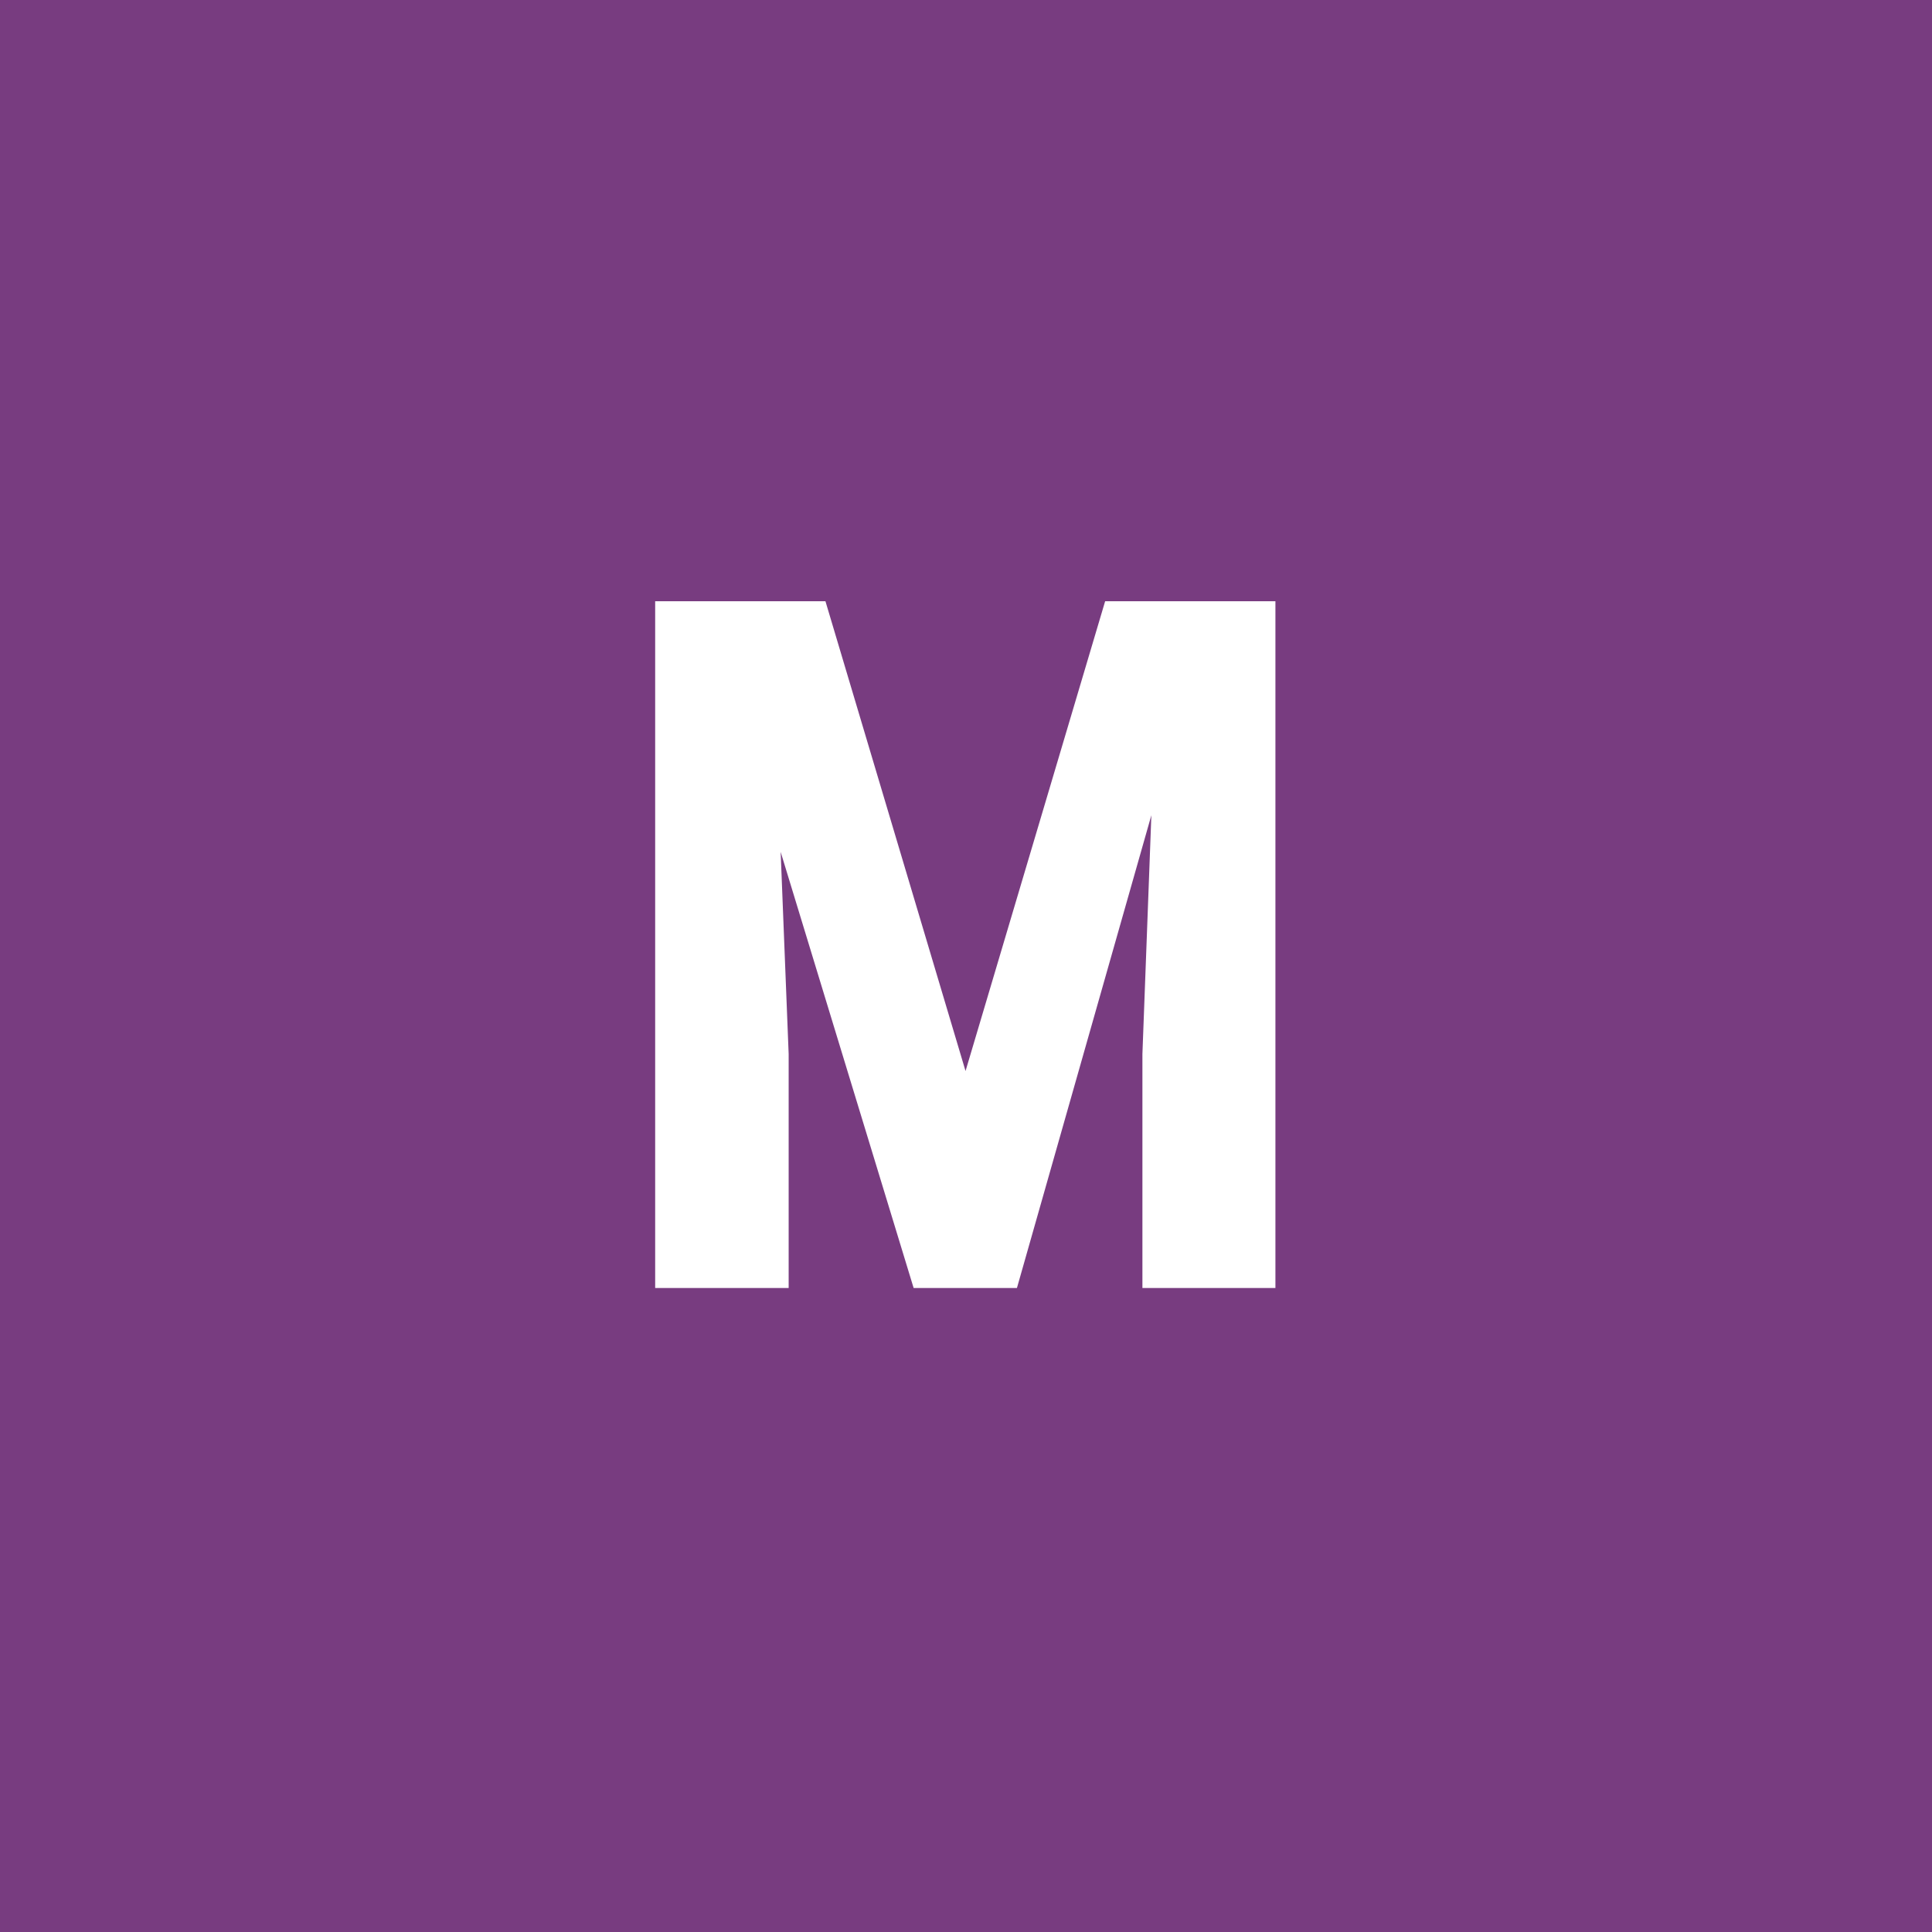
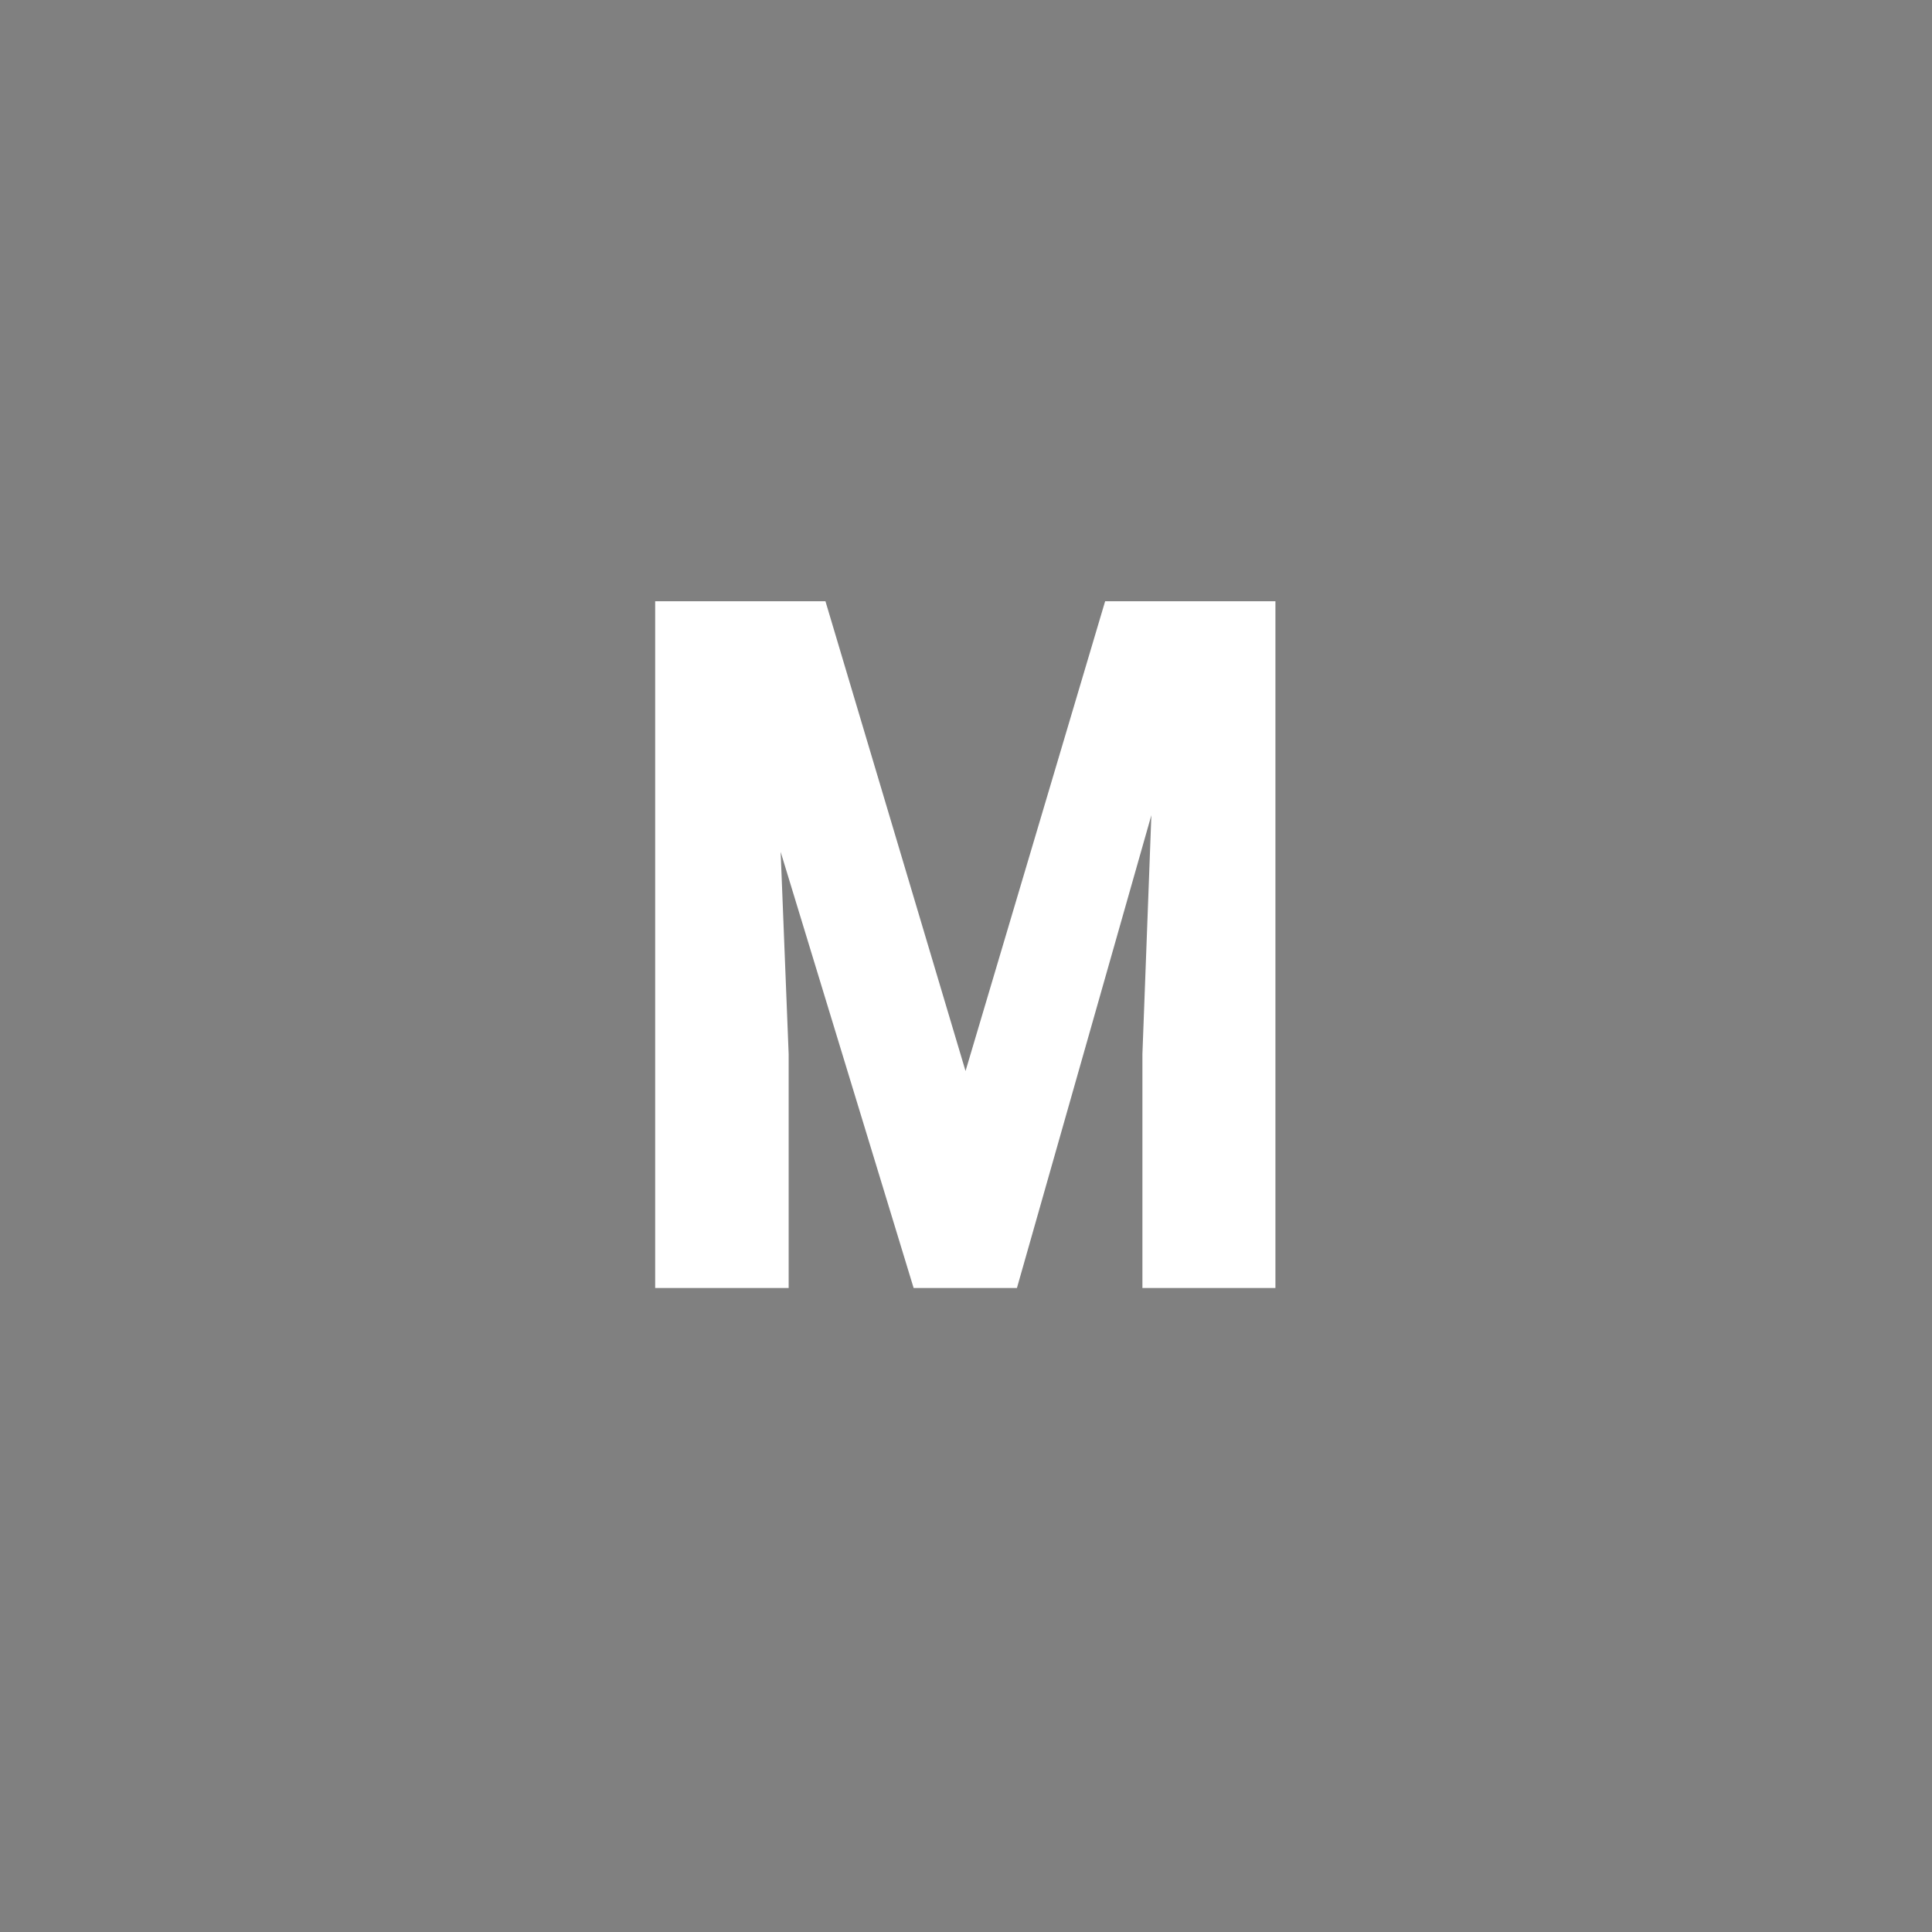
<svg xmlns="http://www.w3.org/2000/svg" width="96" height="96" viewBox="0 0 96 96" fill="none">
  <rect x="0" y="0" width="96" height="96" fill="#808080" stroke="none" />
  <g clip-path="url(#clip0_1_1213)">
-     <path d="M96 0H0V96H96V0Z" fill="#783C80" />
    <path d="M34.992 29.875H41.016L47.977 53.219L54.914 29.875H60.234L50.531 64H45.398L34.992 29.875ZM32.555 29.875H38.297L39.188 52.375V64H32.555V29.875ZM57.609 29.875H63.375V64H56.766V52.375L57.609 29.875Z" fill="white" />
  </g>
  <defs>
    <clipPath id="clip0_1_1213">
      <rect width="96" height="96" fill="white" />
    </clipPath>
  </defs>
</svg>